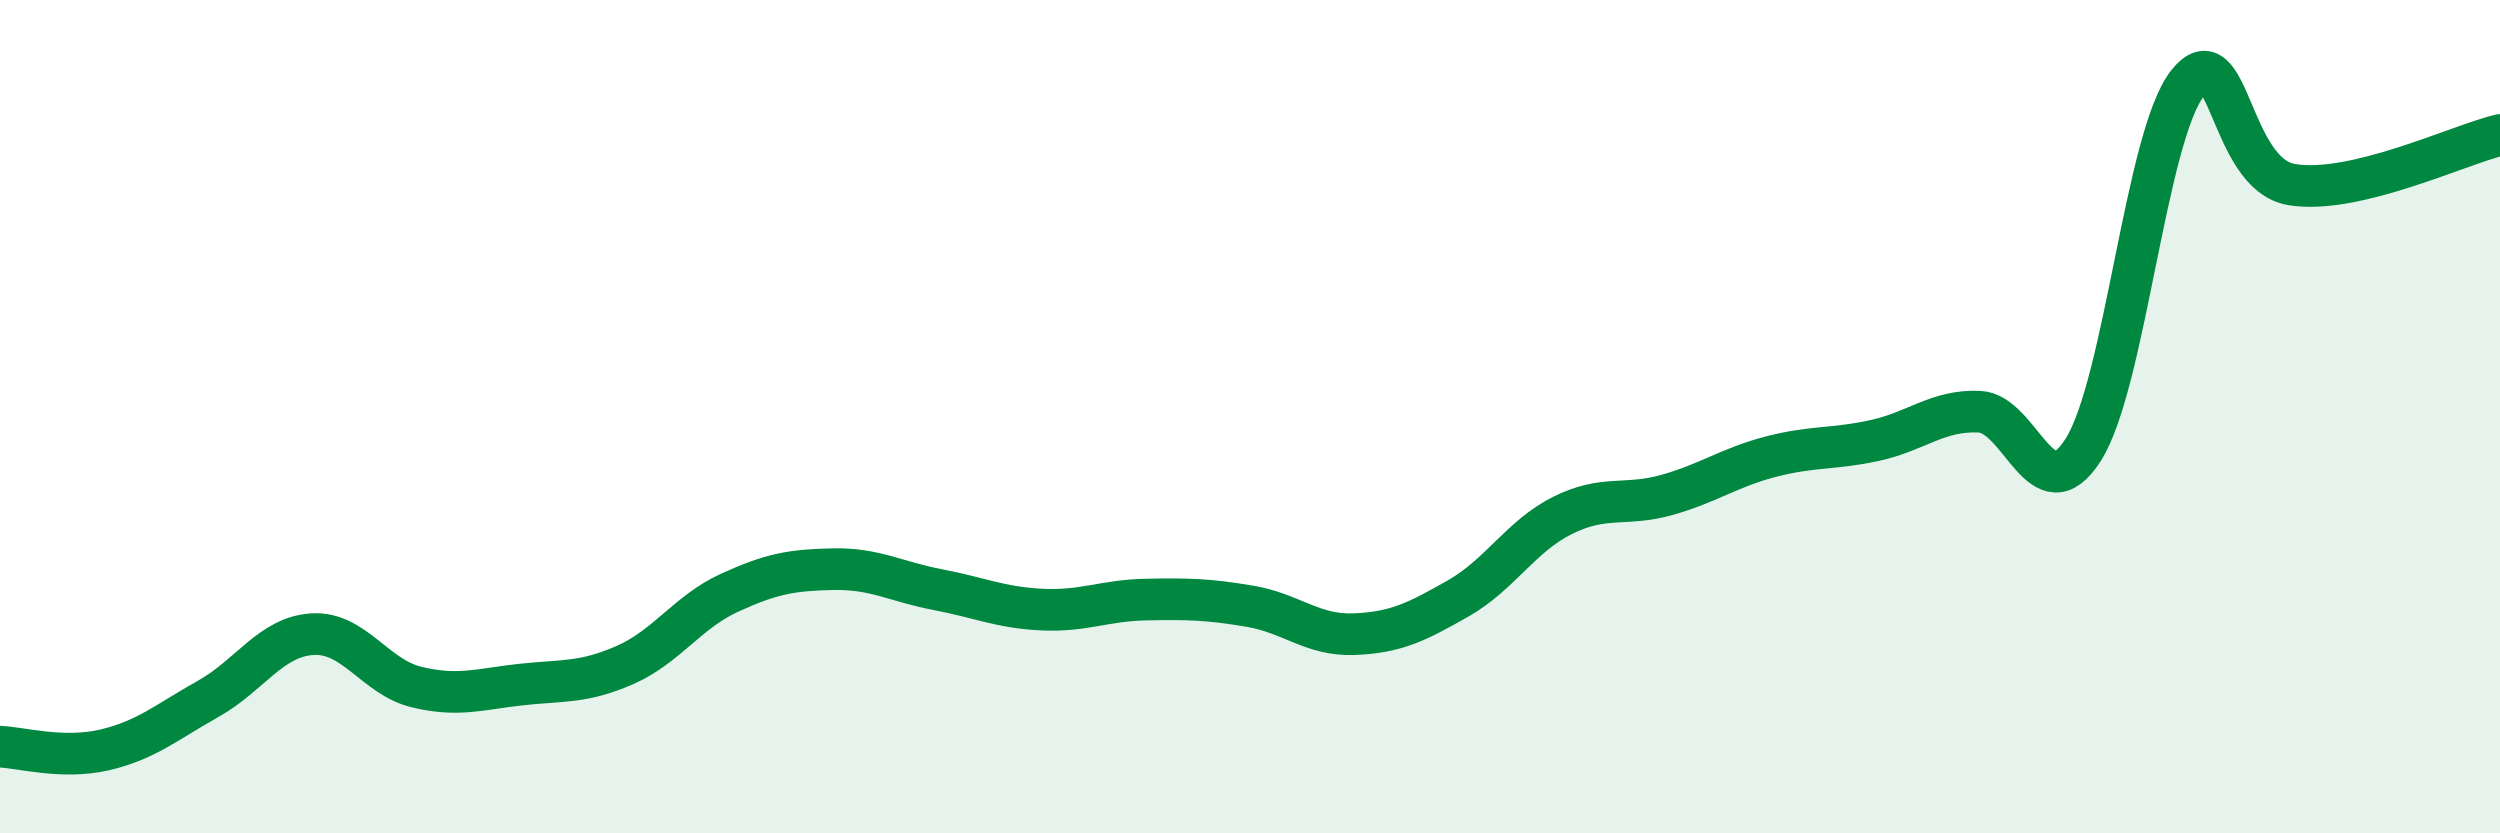
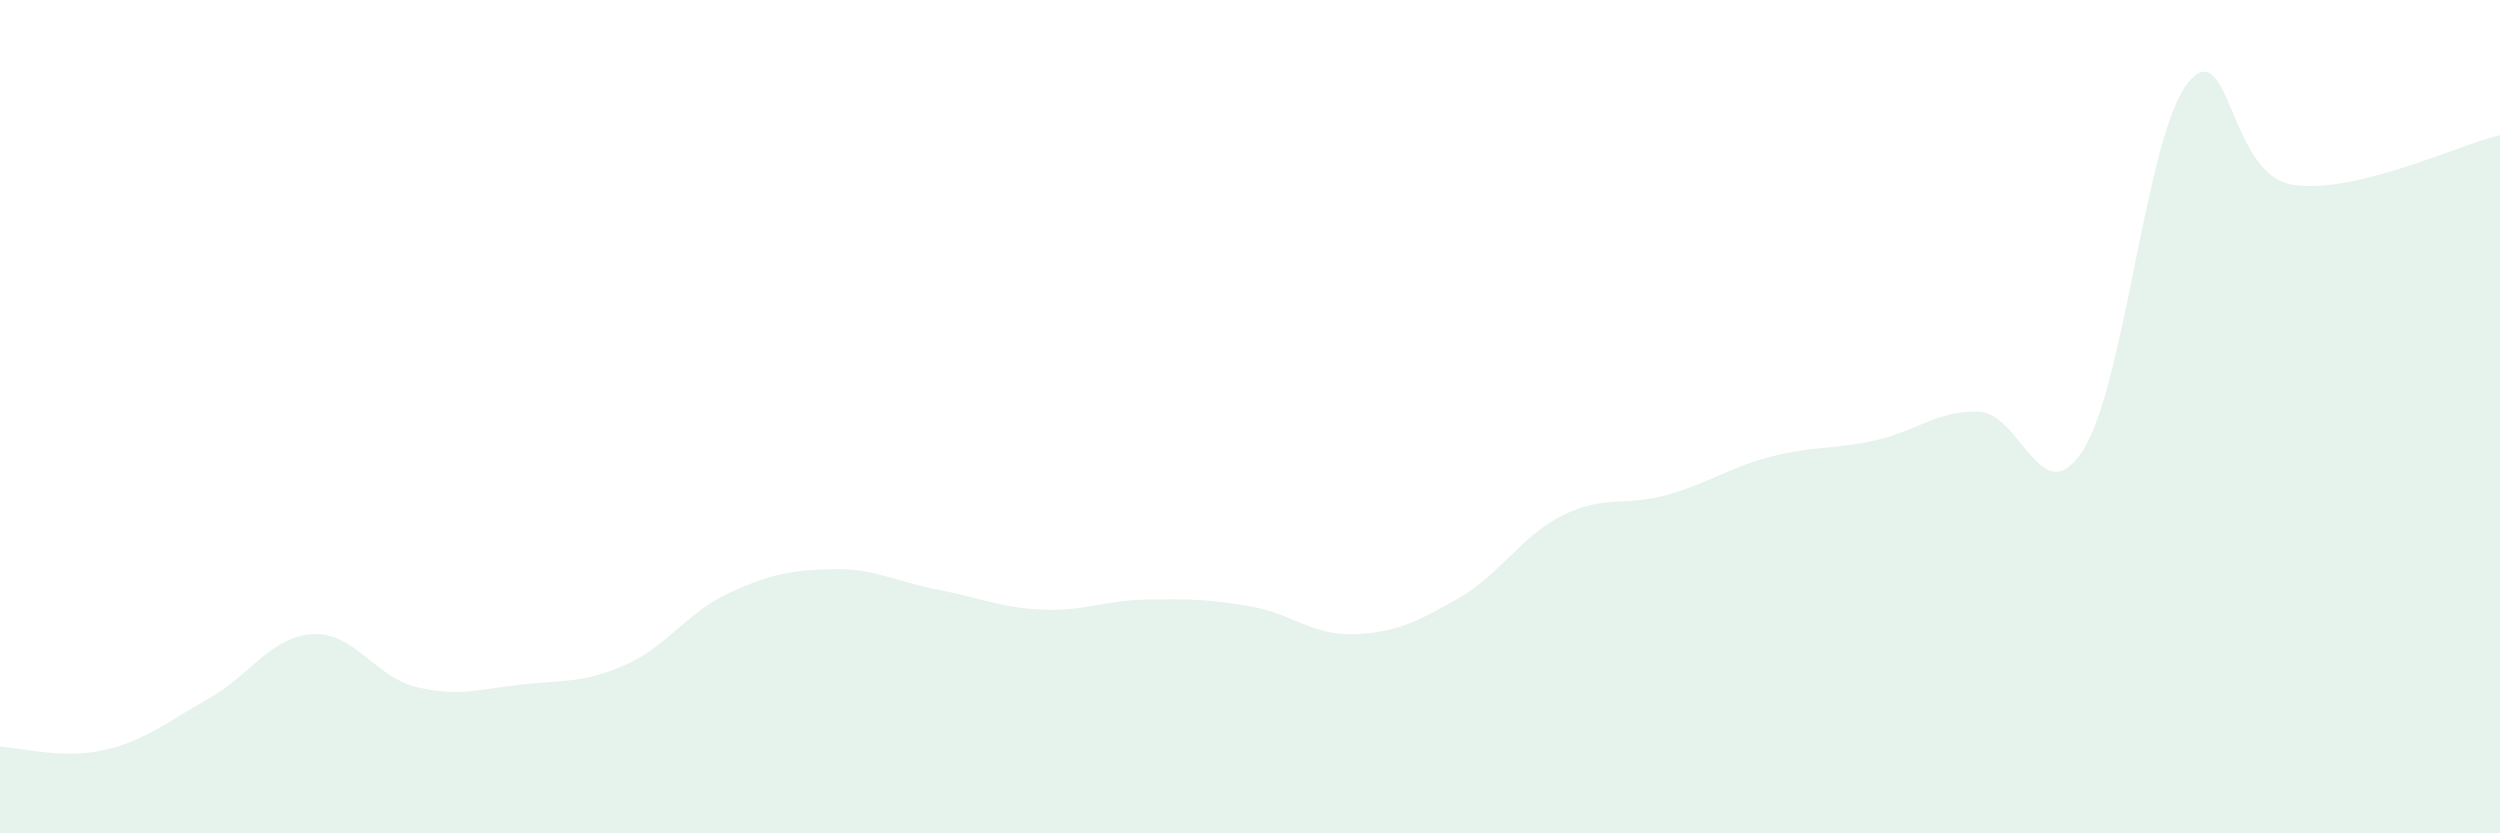
<svg xmlns="http://www.w3.org/2000/svg" width="60" height="20" viewBox="0 0 60 20">
  <path d="M 0,17.92 C 0.5,17.94 1.5,18.23 2.5,18 C 3.5,17.77 4,17.33 5,16.77 C 6,16.21 6.5,15.28 7.5,15.22 C 8.5,15.16 9,16.25 10,16.49 C 11,16.73 11.5,16.54 12.5,16.43 C 13.5,16.32 14,16.4 15,15.96 C 16,15.52 16.5,14.69 17.5,14.23 C 18.5,13.77 19,13.68 20,13.66 C 21,13.64 21.5,13.96 22.5,14.15 C 23.5,14.34 24,14.58 25,14.63 C 26,14.68 26.5,14.41 27.5,14.39 C 28.5,14.37 29,14.38 30,14.55 C 31,14.72 31.5,15.26 32.5,15.22 C 33.5,15.18 34,14.93 35,14.36 C 36,13.79 36.5,12.87 37.5,12.37 C 38.5,11.87 39,12.16 40,11.88 C 41,11.6 41.5,11.22 42.5,10.96 C 43.5,10.7 44,10.79 45,10.57 C 46,10.35 46.5,9.84 47.5,9.88 C 48.5,9.92 49,12.37 50,10.79 C 51,9.21 51.5,3.27 52.5,2 C 53.5,0.73 53.5,4.18 55,4.43 C 56.5,4.68 59,3.48 60,3.24L60 20L0 20Z" fill="#008740" opacity="0.1" stroke-linecap="round" stroke-linejoin="round" />
-   <path d="M 0,17.92 C 0.5,17.94 1.5,18.23 2.5,18 C 3.5,17.77 4,17.33 5,16.77 C 6,16.21 6.5,15.28 7.5,15.22 C 8.5,15.16 9,16.25 10,16.49 C 11,16.73 11.5,16.54 12.5,16.43 C 13.5,16.32 14,16.4 15,15.96 C 16,15.52 16.5,14.69 17.5,14.23 C 18.5,13.77 19,13.68 20,13.66 C 21,13.64 21.5,13.96 22.5,14.15 C 23.5,14.34 24,14.58 25,14.63 C 26,14.68 26.5,14.41 27.5,14.39 C 28.5,14.37 29,14.38 30,14.55 C 31,14.72 31.5,15.26 32.5,15.22 C 33.5,15.18 34,14.93 35,14.36 C 36,13.79 36.5,12.87 37.5,12.37 C 38.5,11.87 39,12.16 40,11.88 C 41,11.6 41.5,11.22 42.5,10.96 C 43.5,10.7 44,10.79 45,10.57 C 46,10.35 46.5,9.84 47.5,9.88 C 48.5,9.92 49,12.37 50,10.79 C 51,9.21 51.5,3.27 52.5,2 C 53.5,0.73 53.5,4.18 55,4.43 C 56.5,4.68 59,3.48 60,3.24" stroke="#008740" stroke-width="1" fill="none" stroke-linecap="round" stroke-linejoin="round" />
</svg>